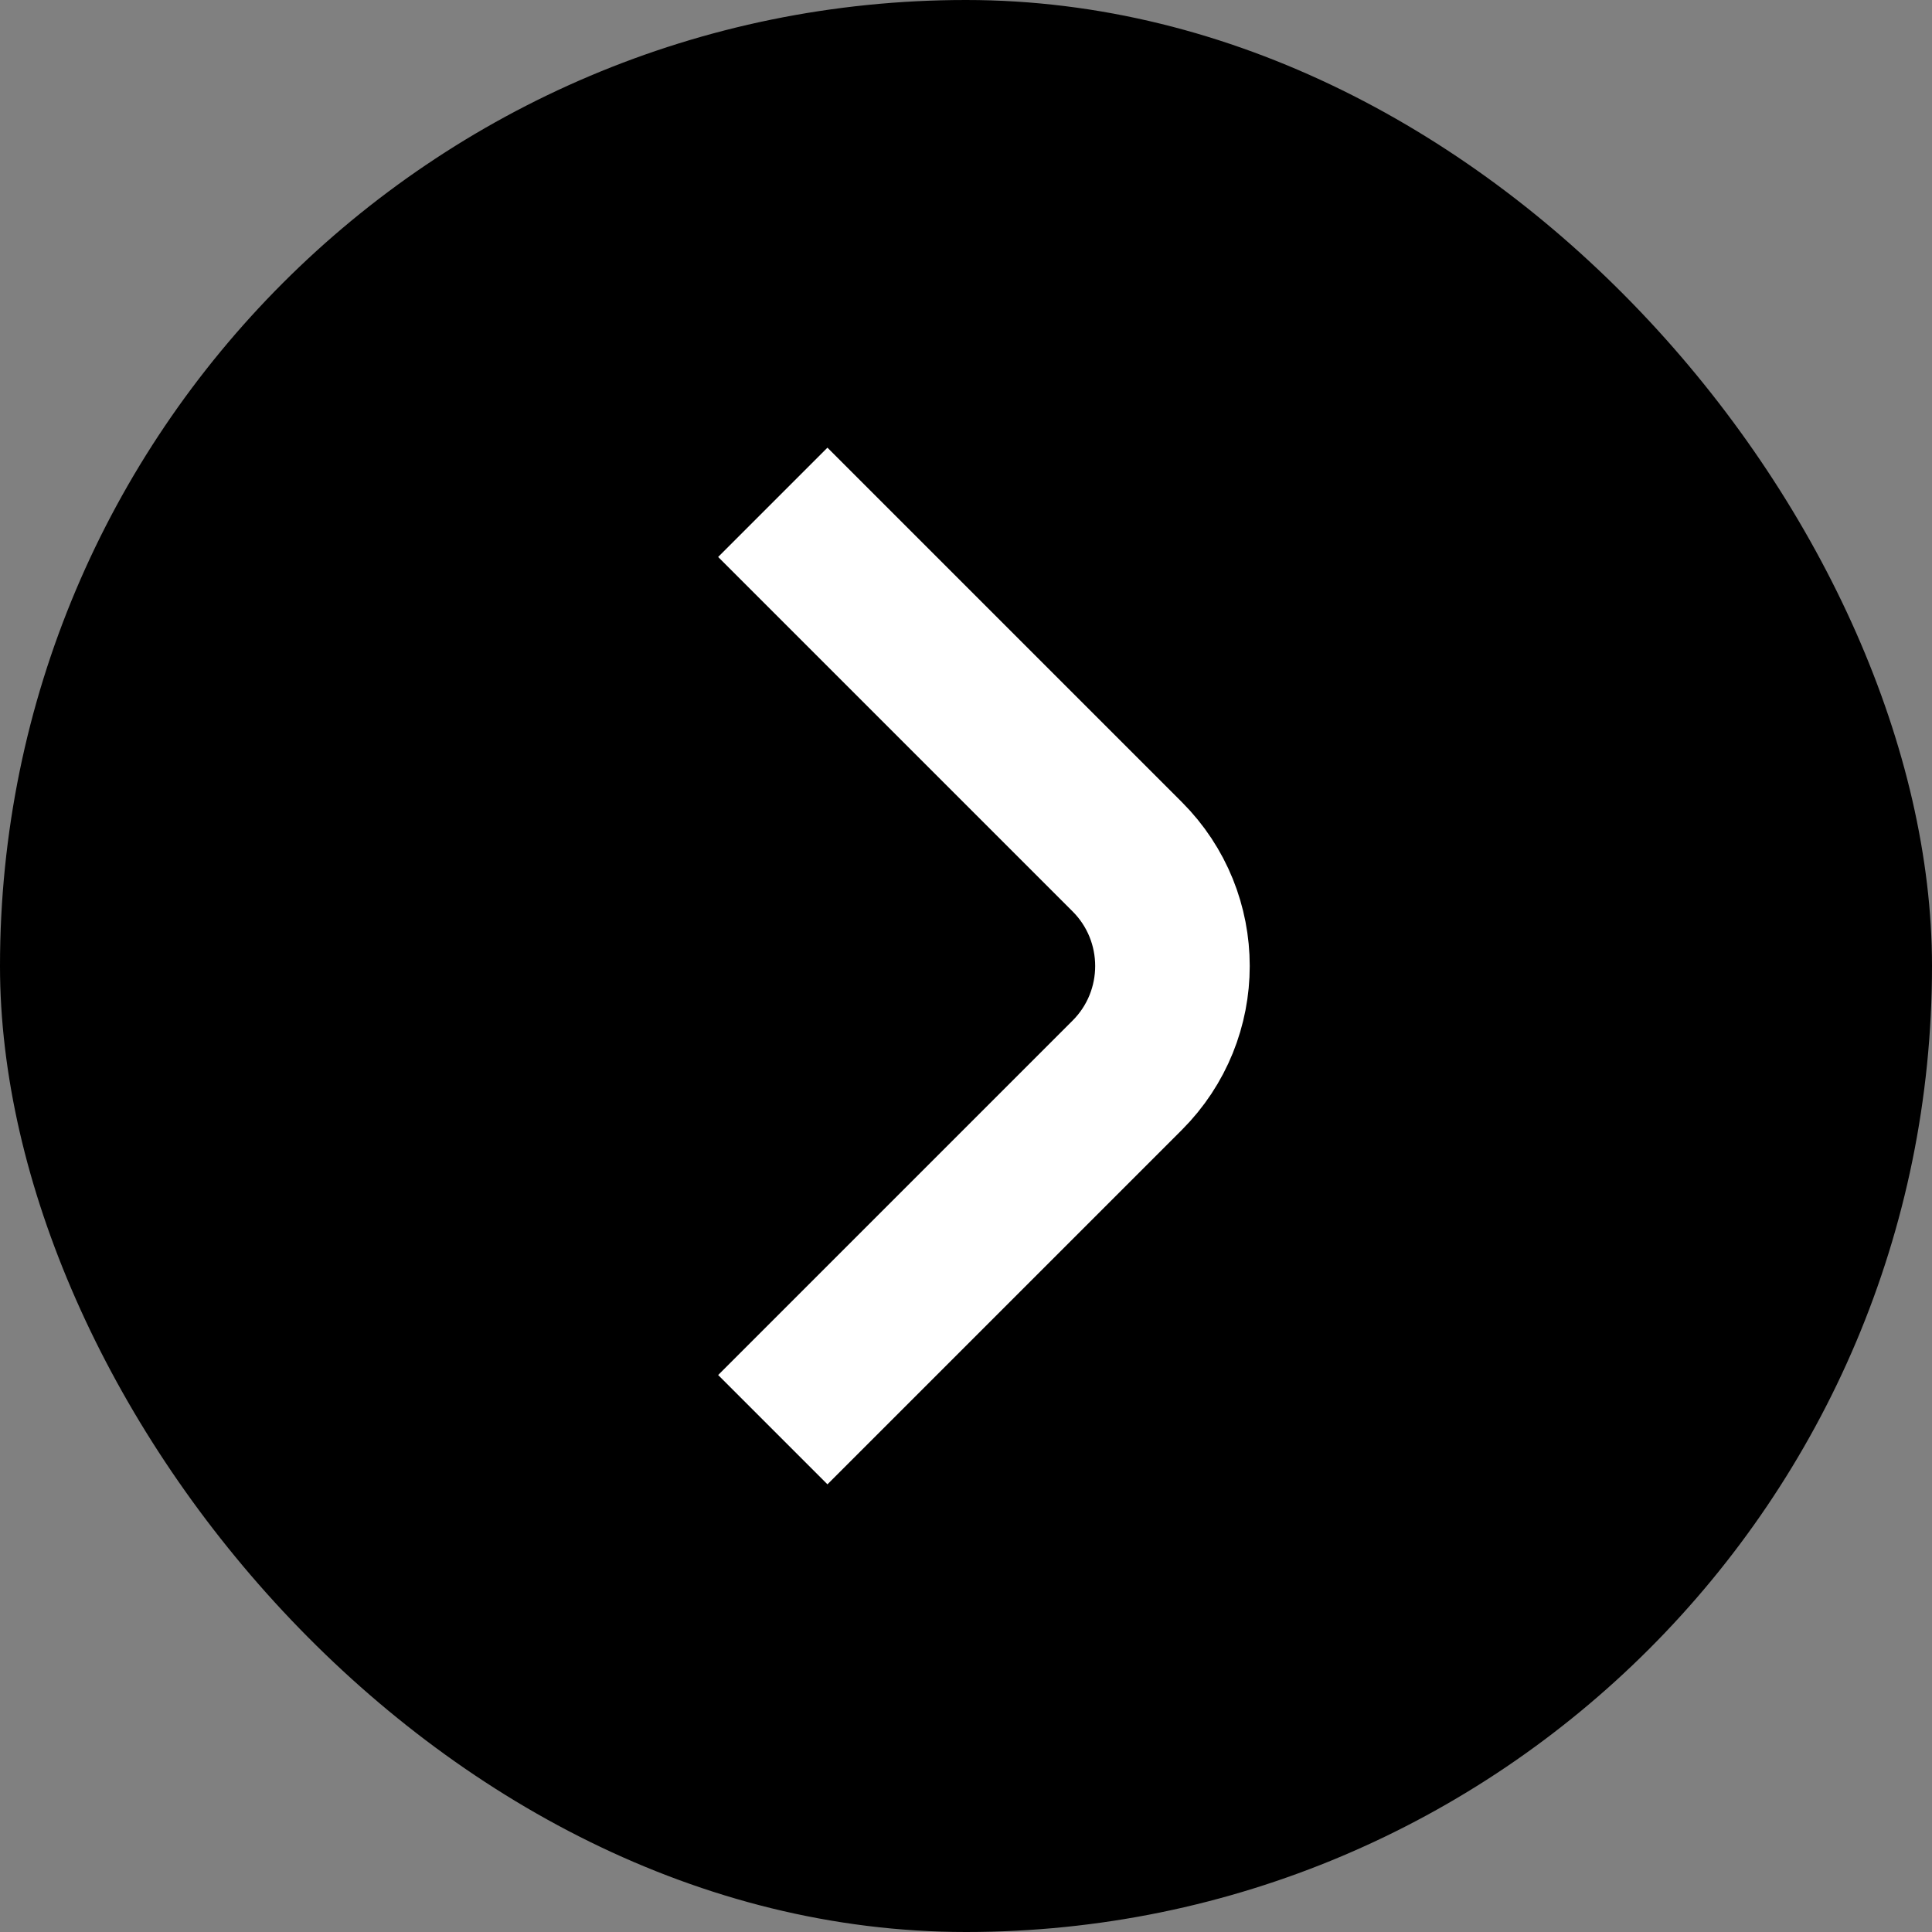
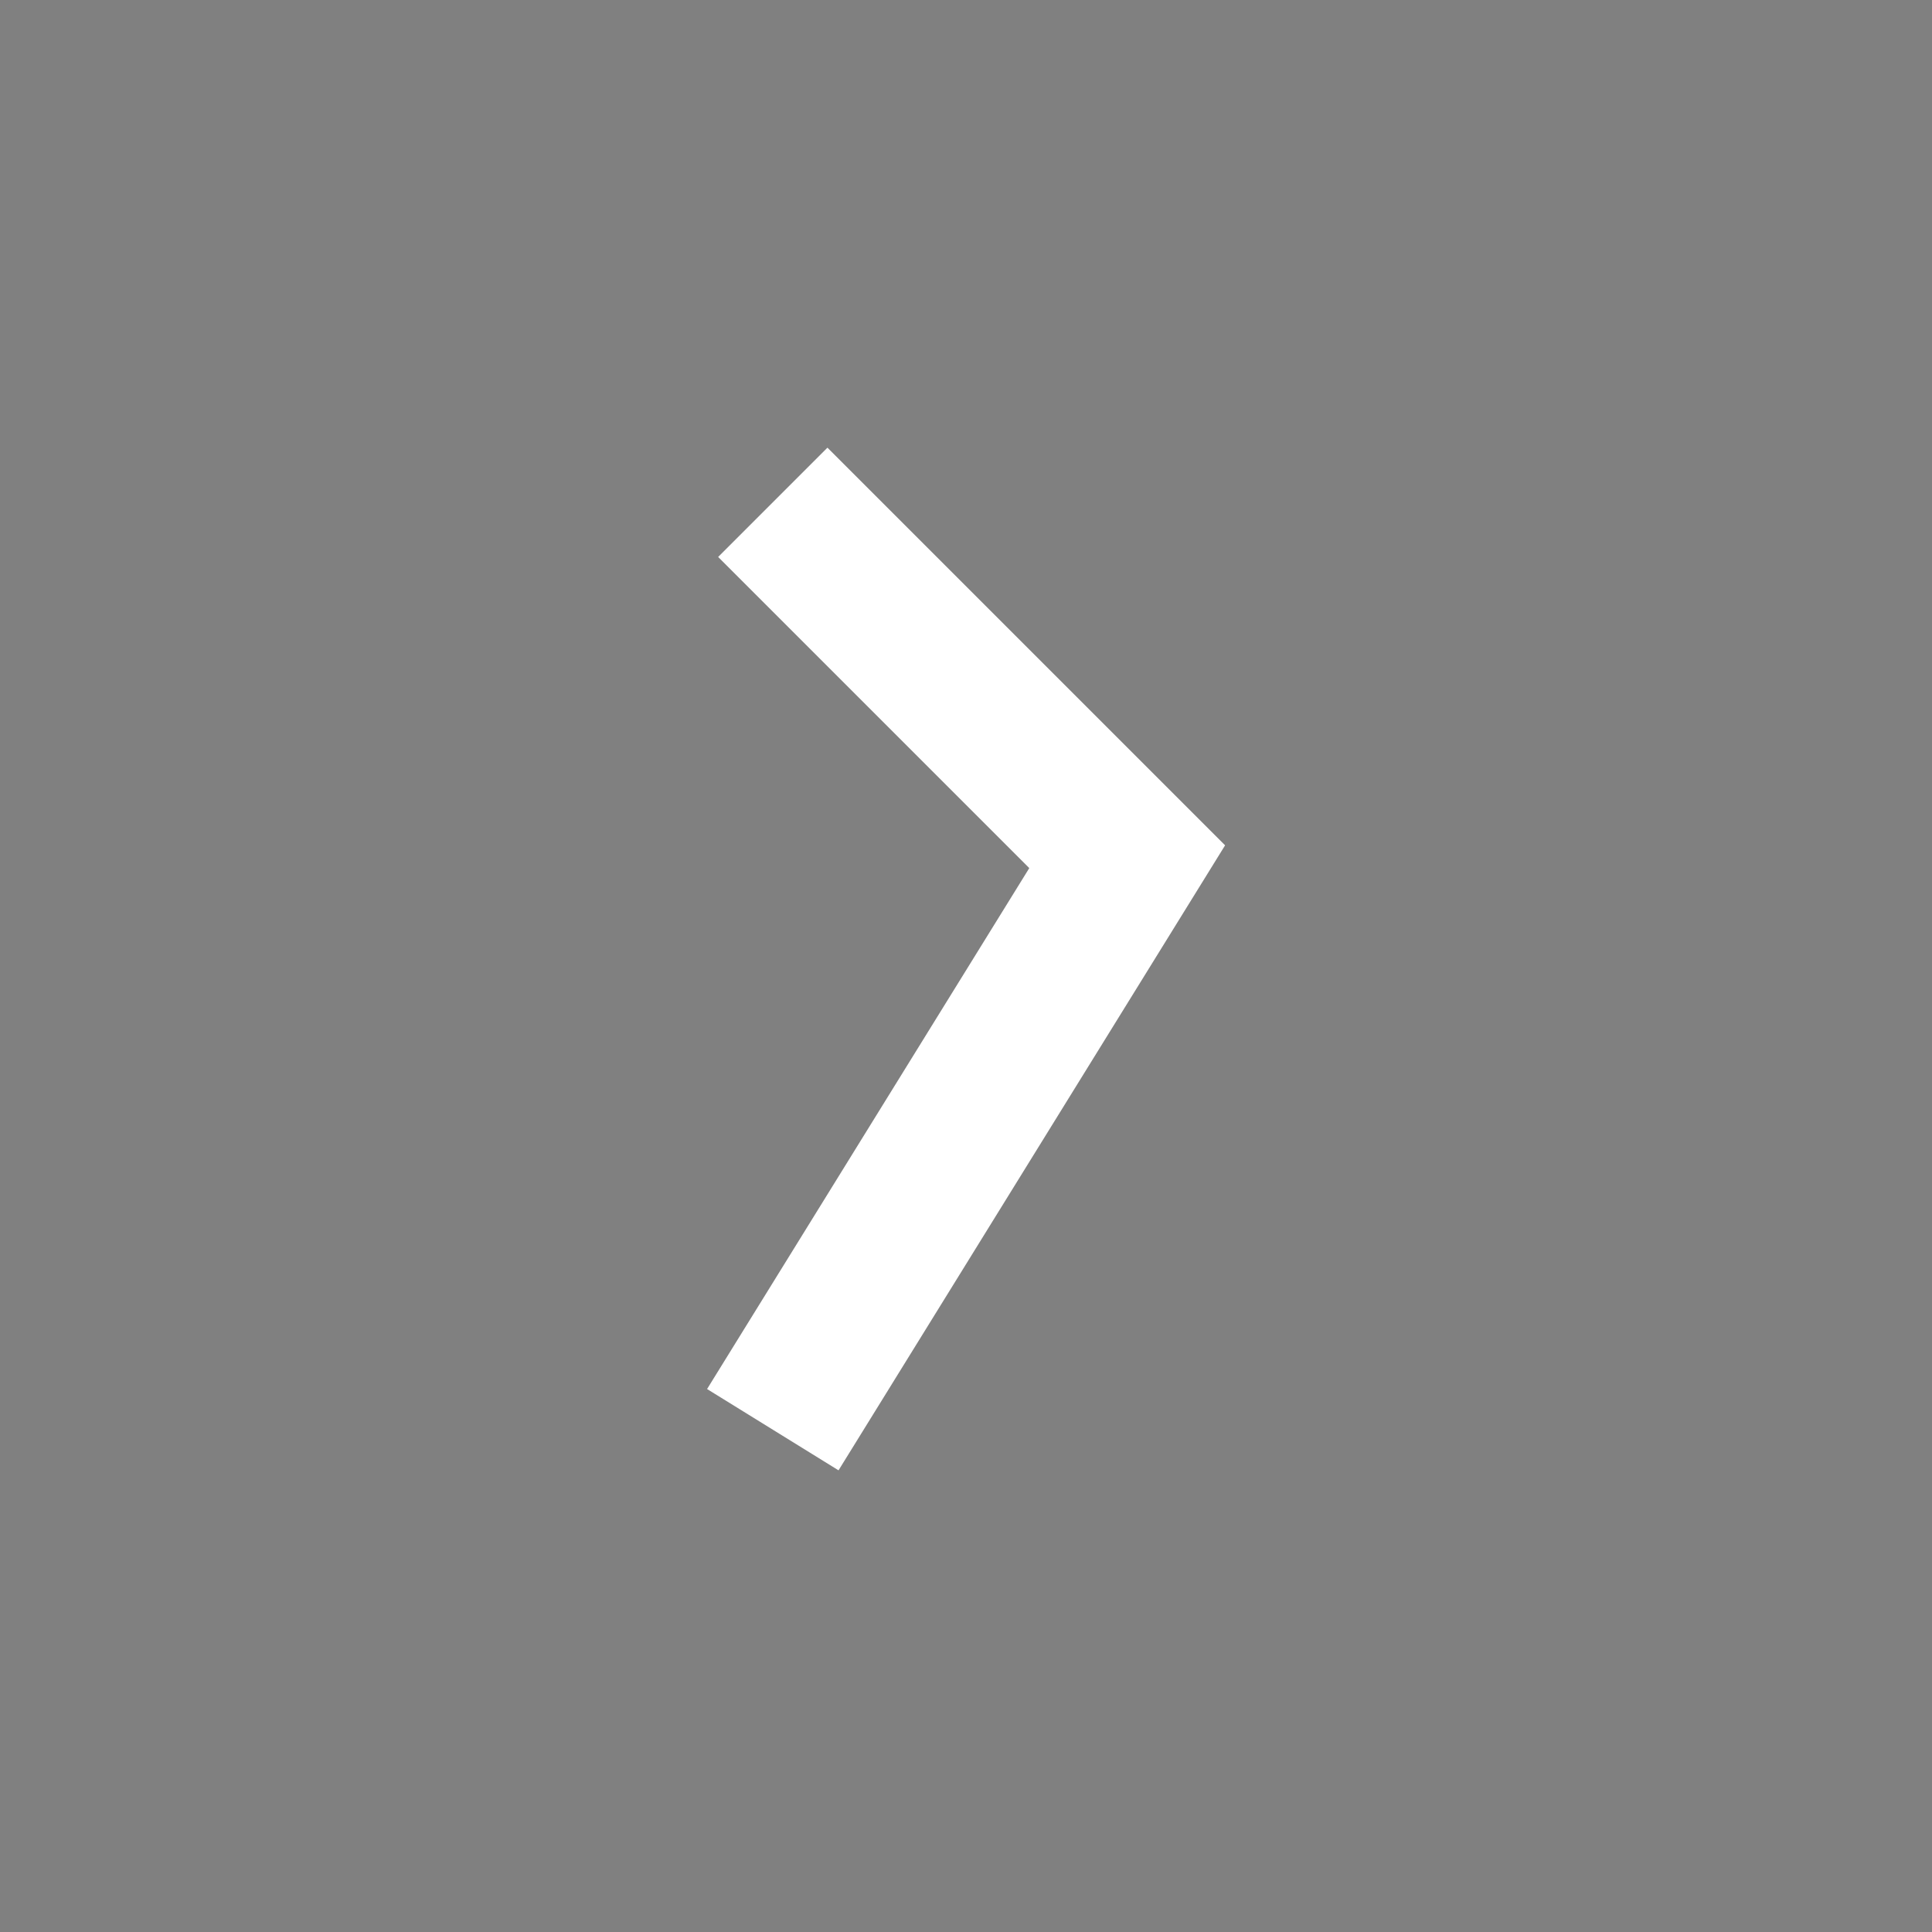
<svg xmlns="http://www.w3.org/2000/svg" width="100" height="100" viewBox="0 0 100 100" fill="none">
  <rect x="0" y="0" width="100" height="100" fill="#808080" stroke="none" />
-   <rect width="100" height="100" rx="50" fill="black" />
-   <path d="M40 26L58.343 44.343C61.467 47.467 61.467 52.533 58.343 55.657L40 74" stroke="white" stroke-width="8" />
+   <path d="M40 26L58.343 44.343L40 74" stroke="white" stroke-width="8" />
</svg>